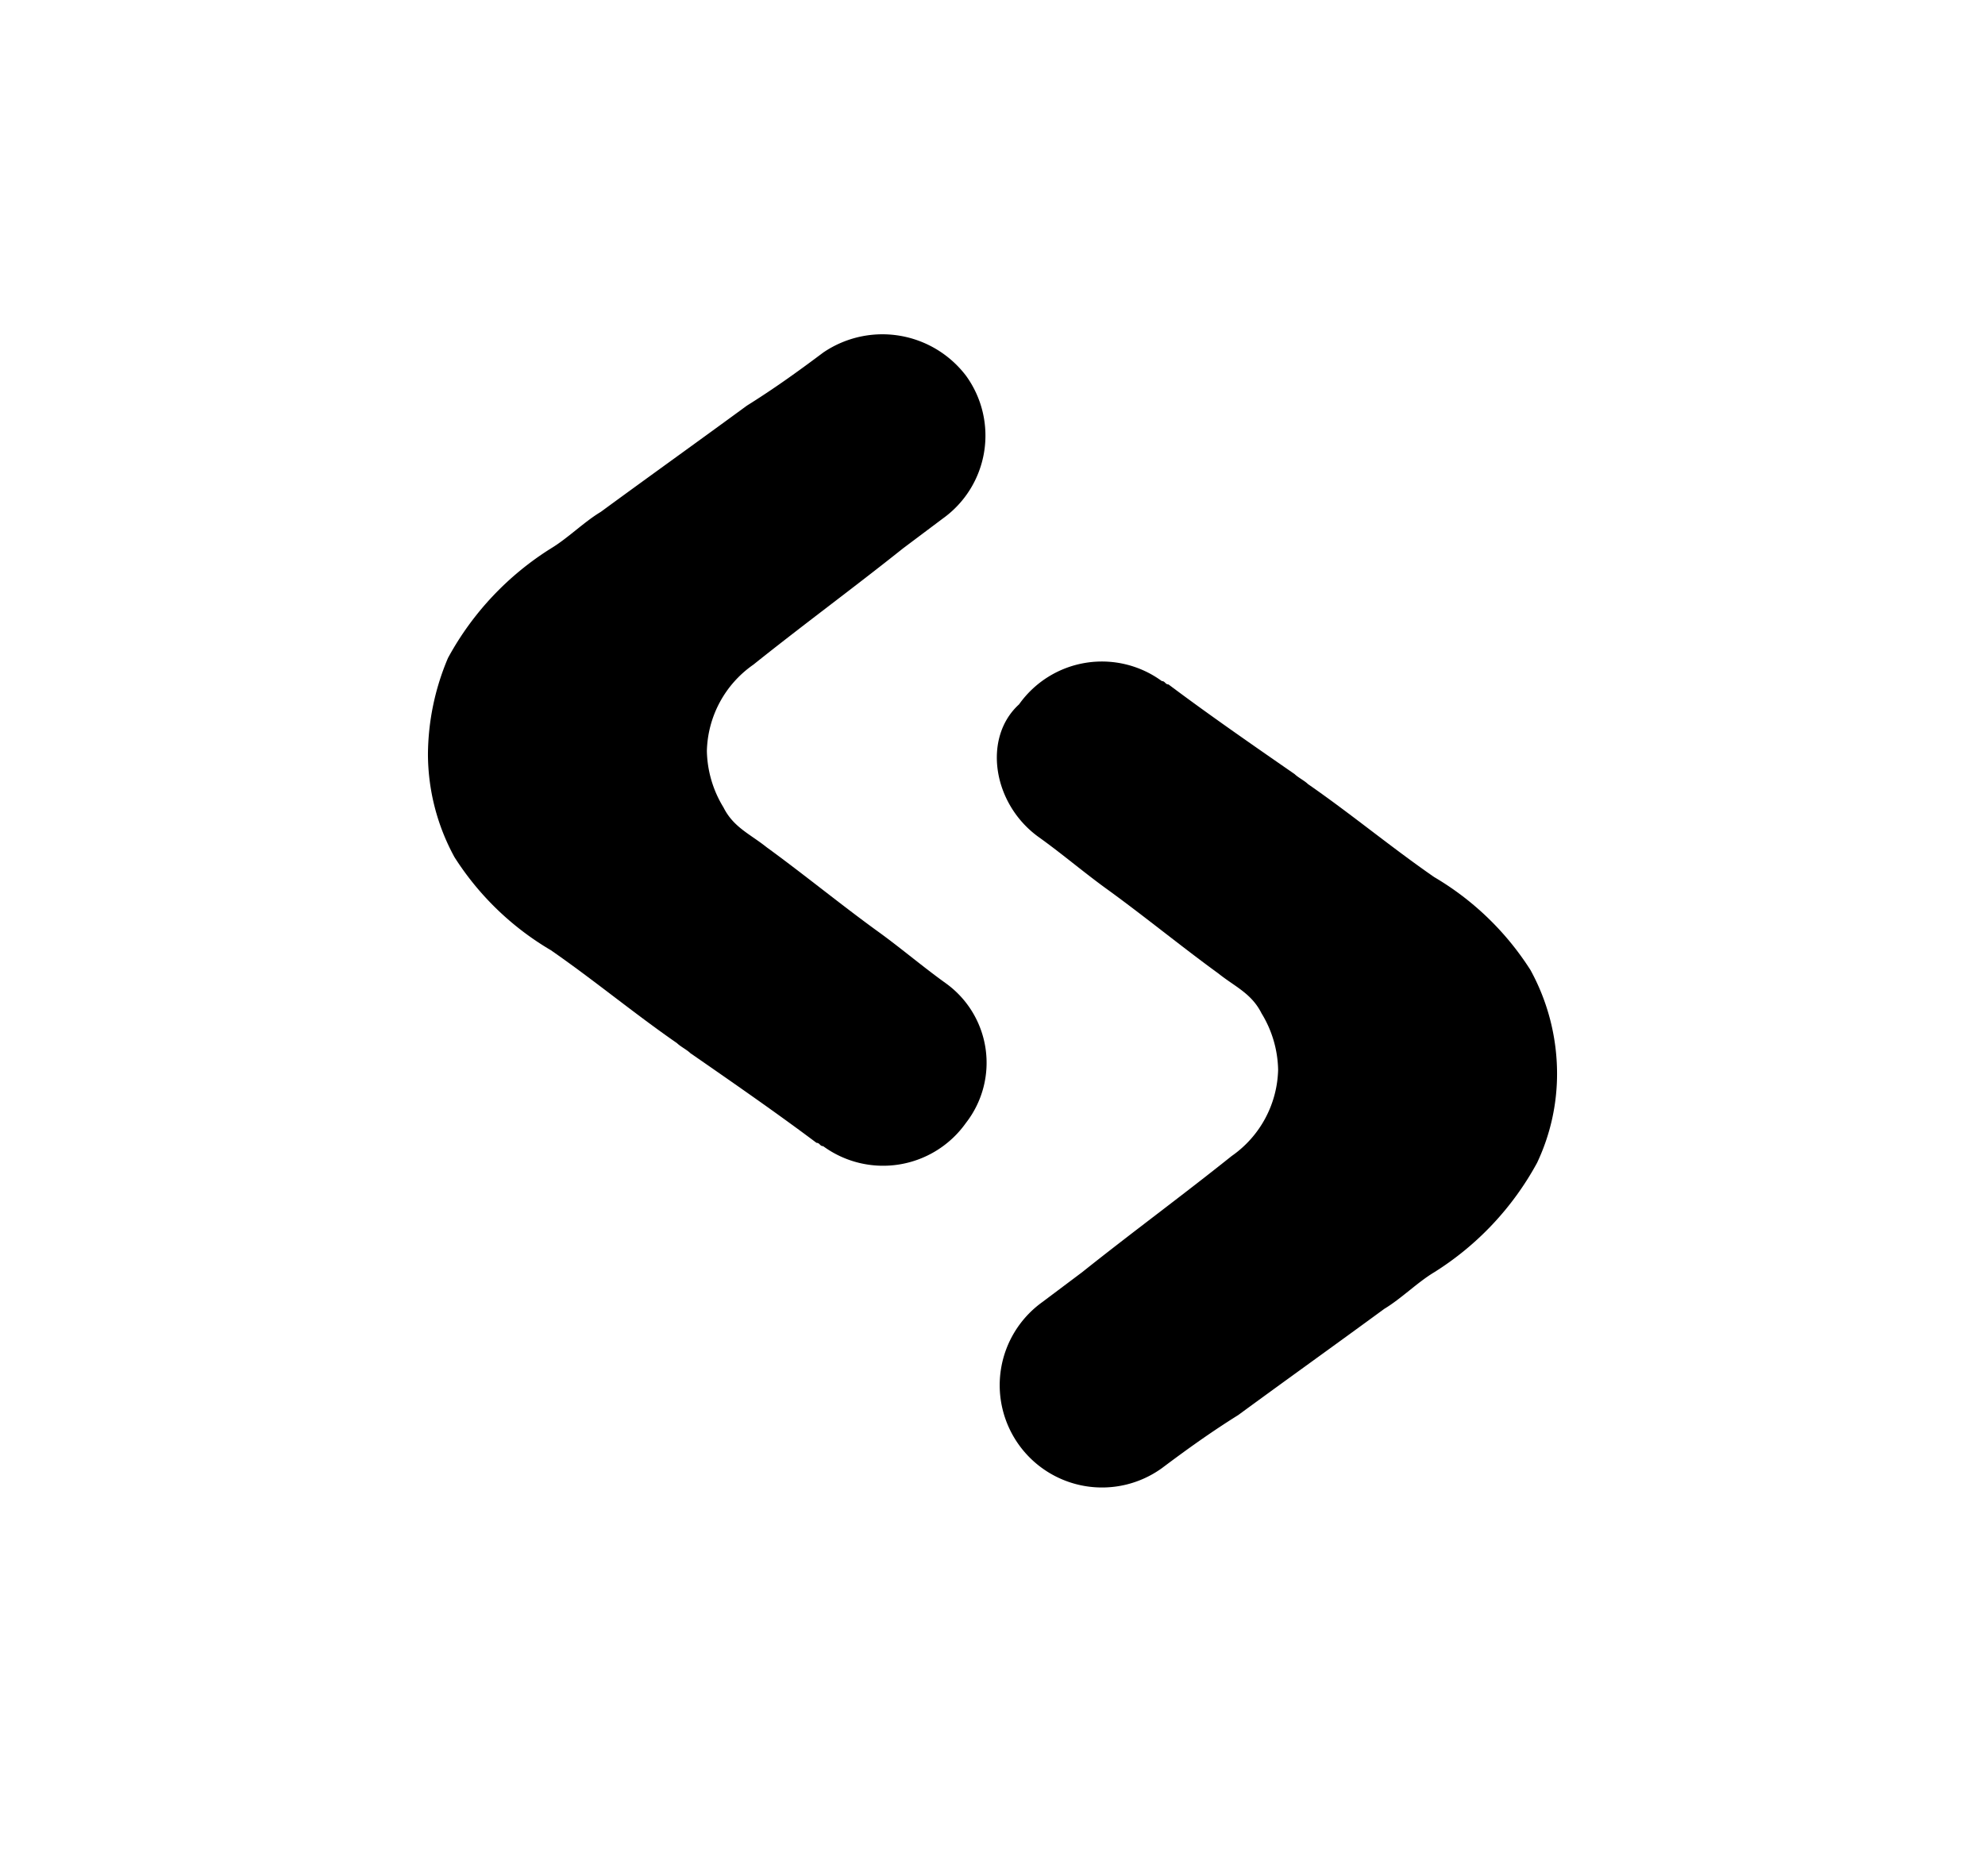
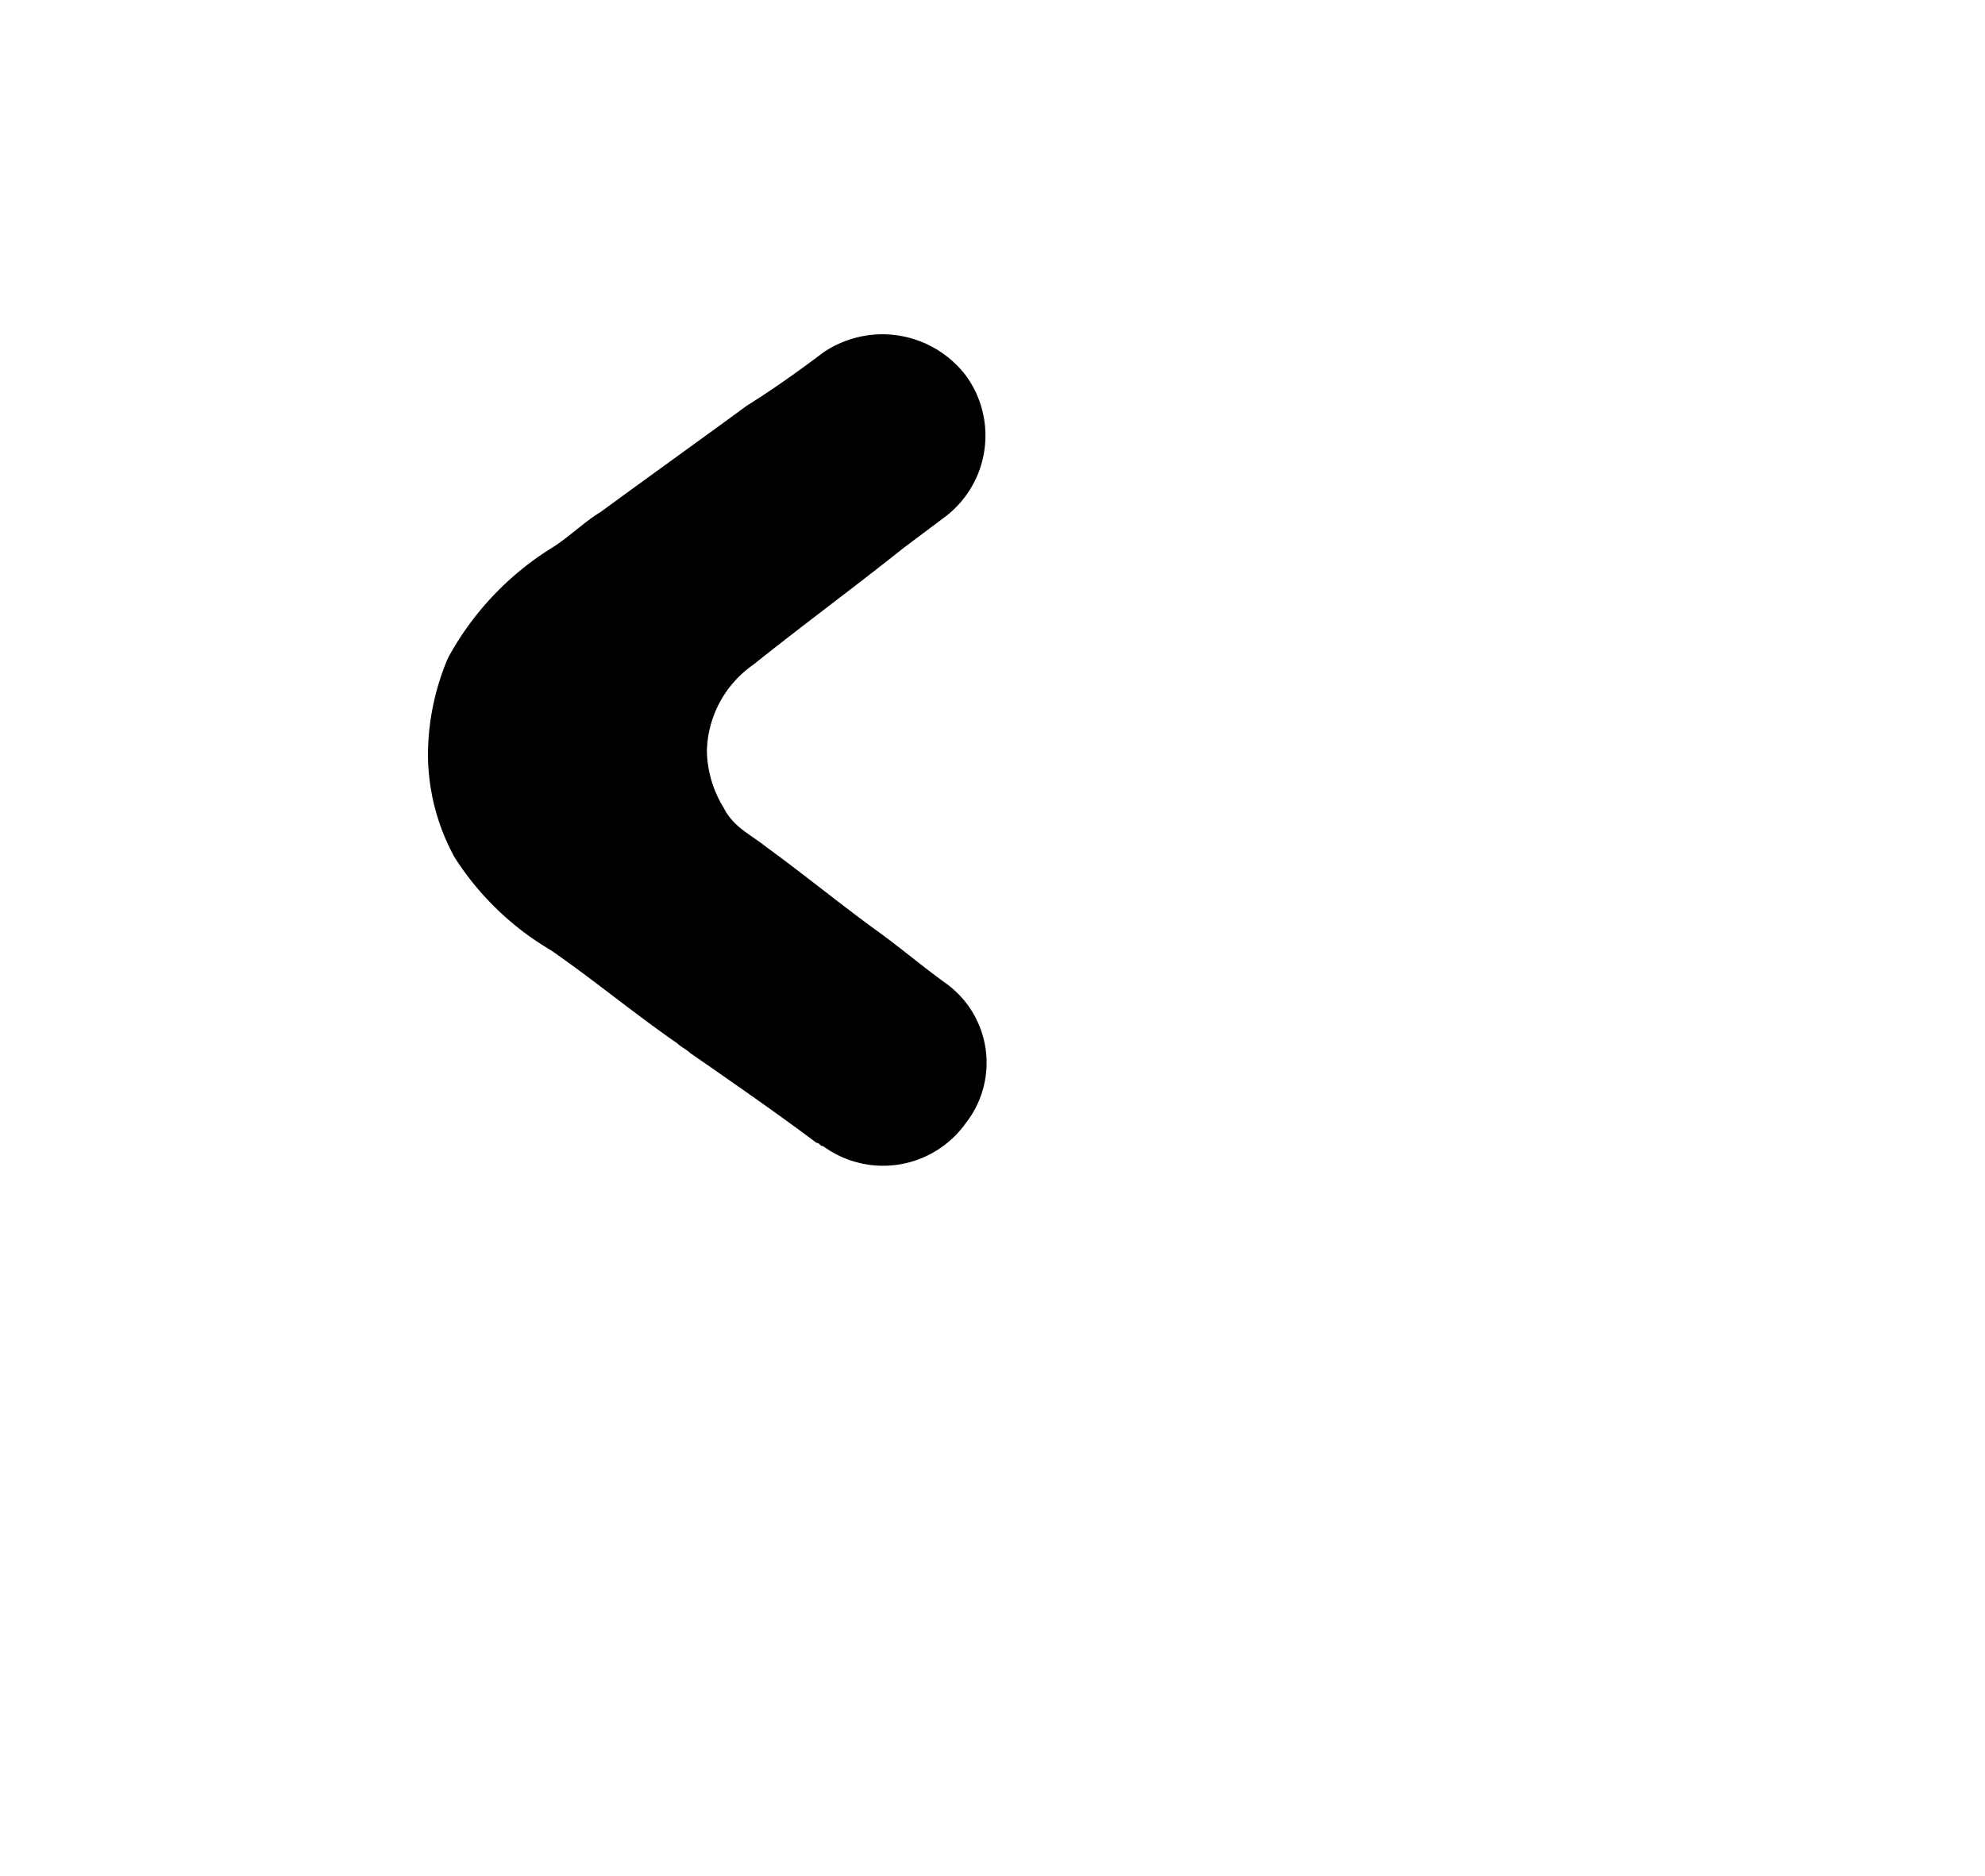
<svg xmlns="http://www.w3.org/2000/svg" width="73" height="69" viewBox="0 0 73 69">
  <g id="Group_53" data-name="Group 53" transform="translate(-65 -134)">
    <g id="Group_52" data-name="Group 52" transform="translate(75.738 143.642)" style="&#10;">
-       <path id="Path_1080" data-name="Path 1080" d="M24.052,26.528c-.855-.611-1.71-1.343-2.565-1.954-1.343-.977-2.687-2.076-4.03-3.053-.611-.489-1.221-.733-1.588-1.466a4.117,4.117,0,0,1-.611-2.076,3.985,3.985,0,0,1,1.71-3.175c1.832-1.466,3.664-2.809,5.5-4.274h0l1.466-1.1a3.75,3.75,0,0,0,.855-5.251,3.863,3.863,0,0,0-5.251-.855c-.977.733-1.832,1.343-2.809,1.954-1.832,1.343-3.542,2.565-5.374,3.908-.611.366-1.221.977-1.832,1.343a10.882,10.882,0,0,0-3.786,4.03A9.2,9.2,0,0,0,5,18.1a7.933,7.933,0,0,0,.977,3.786,10.521,10.521,0,0,0,3.542,3.42c1.588,1.1,3.053,2.32,4.641,3.42.122.122.366.244.489.366,1.588,1.1,3.175,2.2,4.641,3.3.122,0,.122.122.244.122a3.733,3.733,0,0,0,5.251-.855A3.6,3.6,0,0,0,24.052,26.528Z" fill="#000000" />
-       <path id="Path_1081" data-name="Path 1081" d="M23.681,18.97c.855.611,1.71,1.343,2.565,1.954,1.343.977,2.687,2.076,4.03,3.053.611.489,1.221.733,1.588,1.466a4.117,4.117,0,0,1,.611,2.076,3.985,3.985,0,0,1-1.71,3.175c-1.832,1.466-3.664,2.809-5.5,4.274h0l-1.466,1.1a3.762,3.762,0,0,0,4.4,6.106c.977-.733,1.832-1.343,2.809-1.954,1.832-1.343,3.542-2.565,5.374-3.908.611-.366,1.221-.977,1.832-1.343A10.882,10.882,0,0,0,42,30.939a7.65,7.65,0,0,0,.733-3.3,7.933,7.933,0,0,0-.977-3.786,10.521,10.521,0,0,0-3.542-3.42c-1.588-1.1-3.053-2.32-4.641-3.42-.122-.122-.366-.244-.489-.366-1.588-1.1-3.175-2.2-4.641-3.3-.122,0-.122-.122-.244-.122a3.733,3.733,0,0,0-5.251.855C21.6,15.306,21.971,17.749,23.681,18.97Z" transform="translate(3.791 2.184)" fill="#000000" />
+       <path id="Path_1080" data-name="Path 1080" d="M24.052,26.528c-.855-.611-1.71-1.343-2.565-1.954-1.343-.977-2.687-2.076-4.03-3.053-.611-.489-1.221-.733-1.588-1.466a4.117,4.117,0,0,1-.611-2.076,3.985,3.985,0,0,1,1.71-3.175c1.832-1.466,3.664-2.809,5.5-4.274l1.466-1.1a3.75,3.75,0,0,0,.855-5.251,3.863,3.863,0,0,0-5.251-.855c-.977.733-1.832,1.343-2.809,1.954-1.832,1.343-3.542,2.565-5.374,3.908-.611.366-1.221.977-1.832,1.343a10.882,10.882,0,0,0-3.786,4.03A9.2,9.2,0,0,0,5,18.1a7.933,7.933,0,0,0,.977,3.786,10.521,10.521,0,0,0,3.542,3.42c1.588,1.1,3.053,2.32,4.641,3.42.122.122.366.244.489.366,1.588,1.1,3.175,2.2,4.641,3.3.122,0,.122.122.244.122a3.733,3.733,0,0,0,5.251-.855A3.6,3.6,0,0,0,24.052,26.528Z" fill="#000000" />
    </g>
  </g>
</svg>